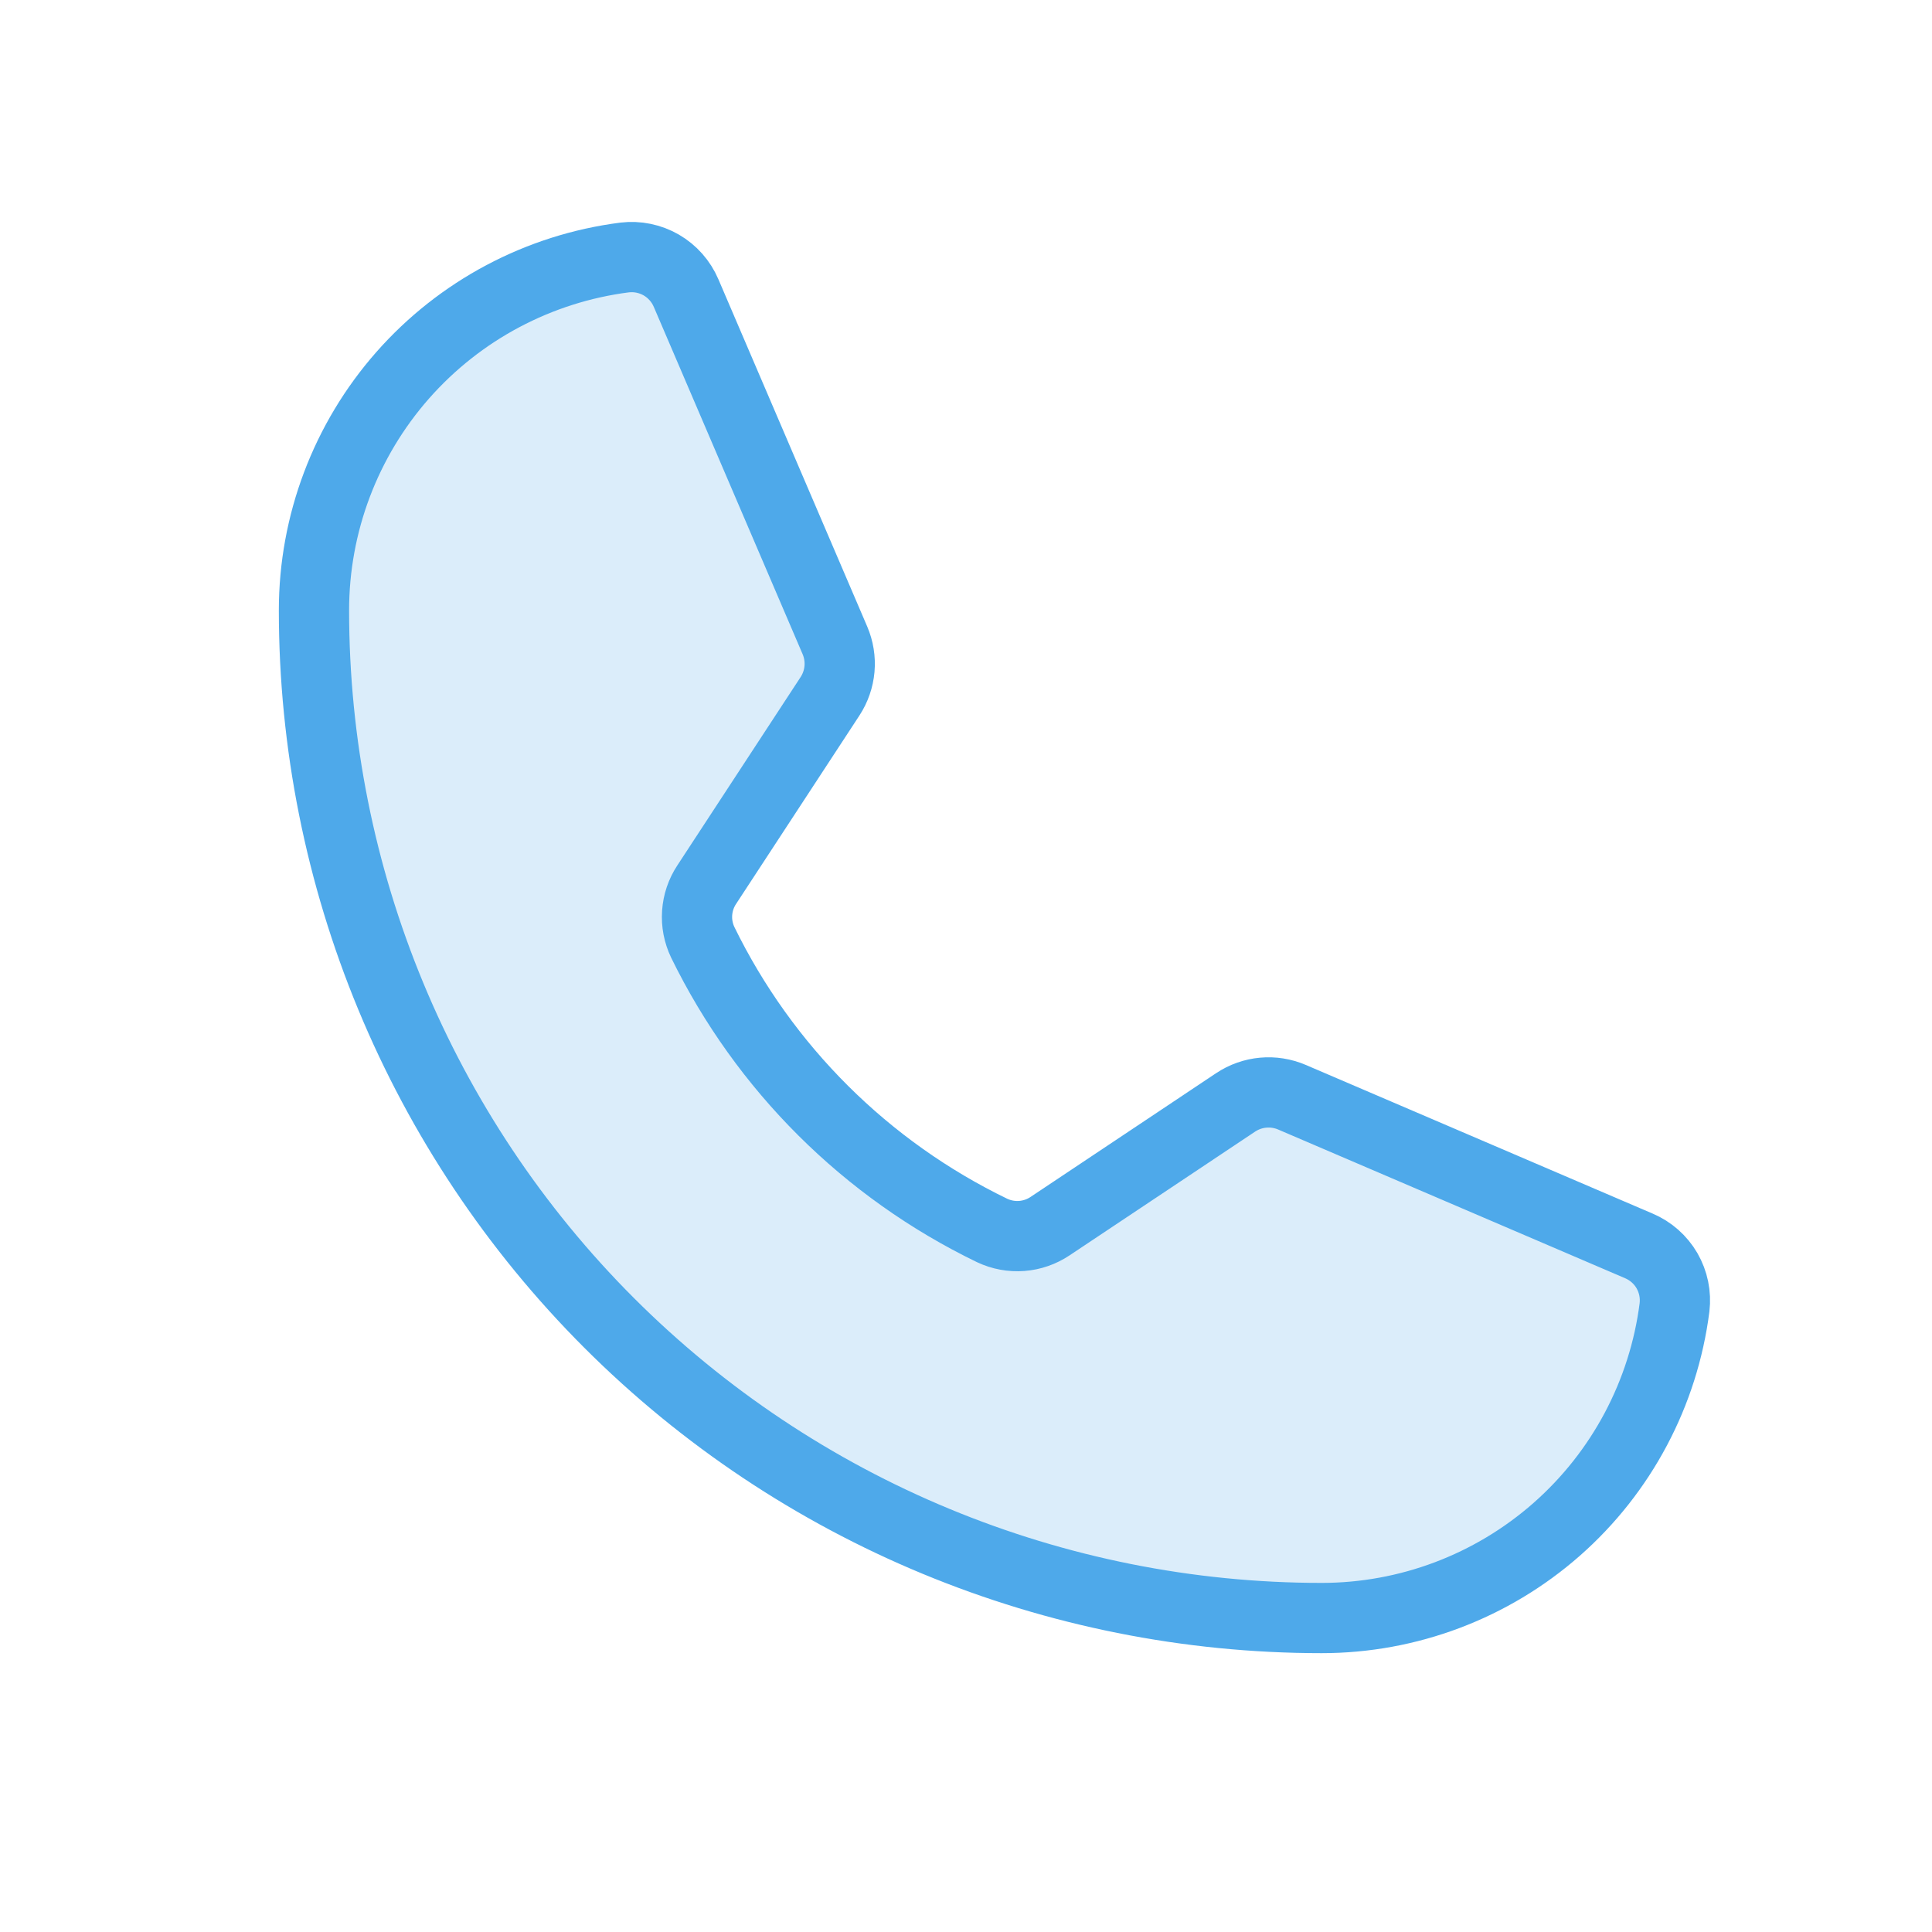
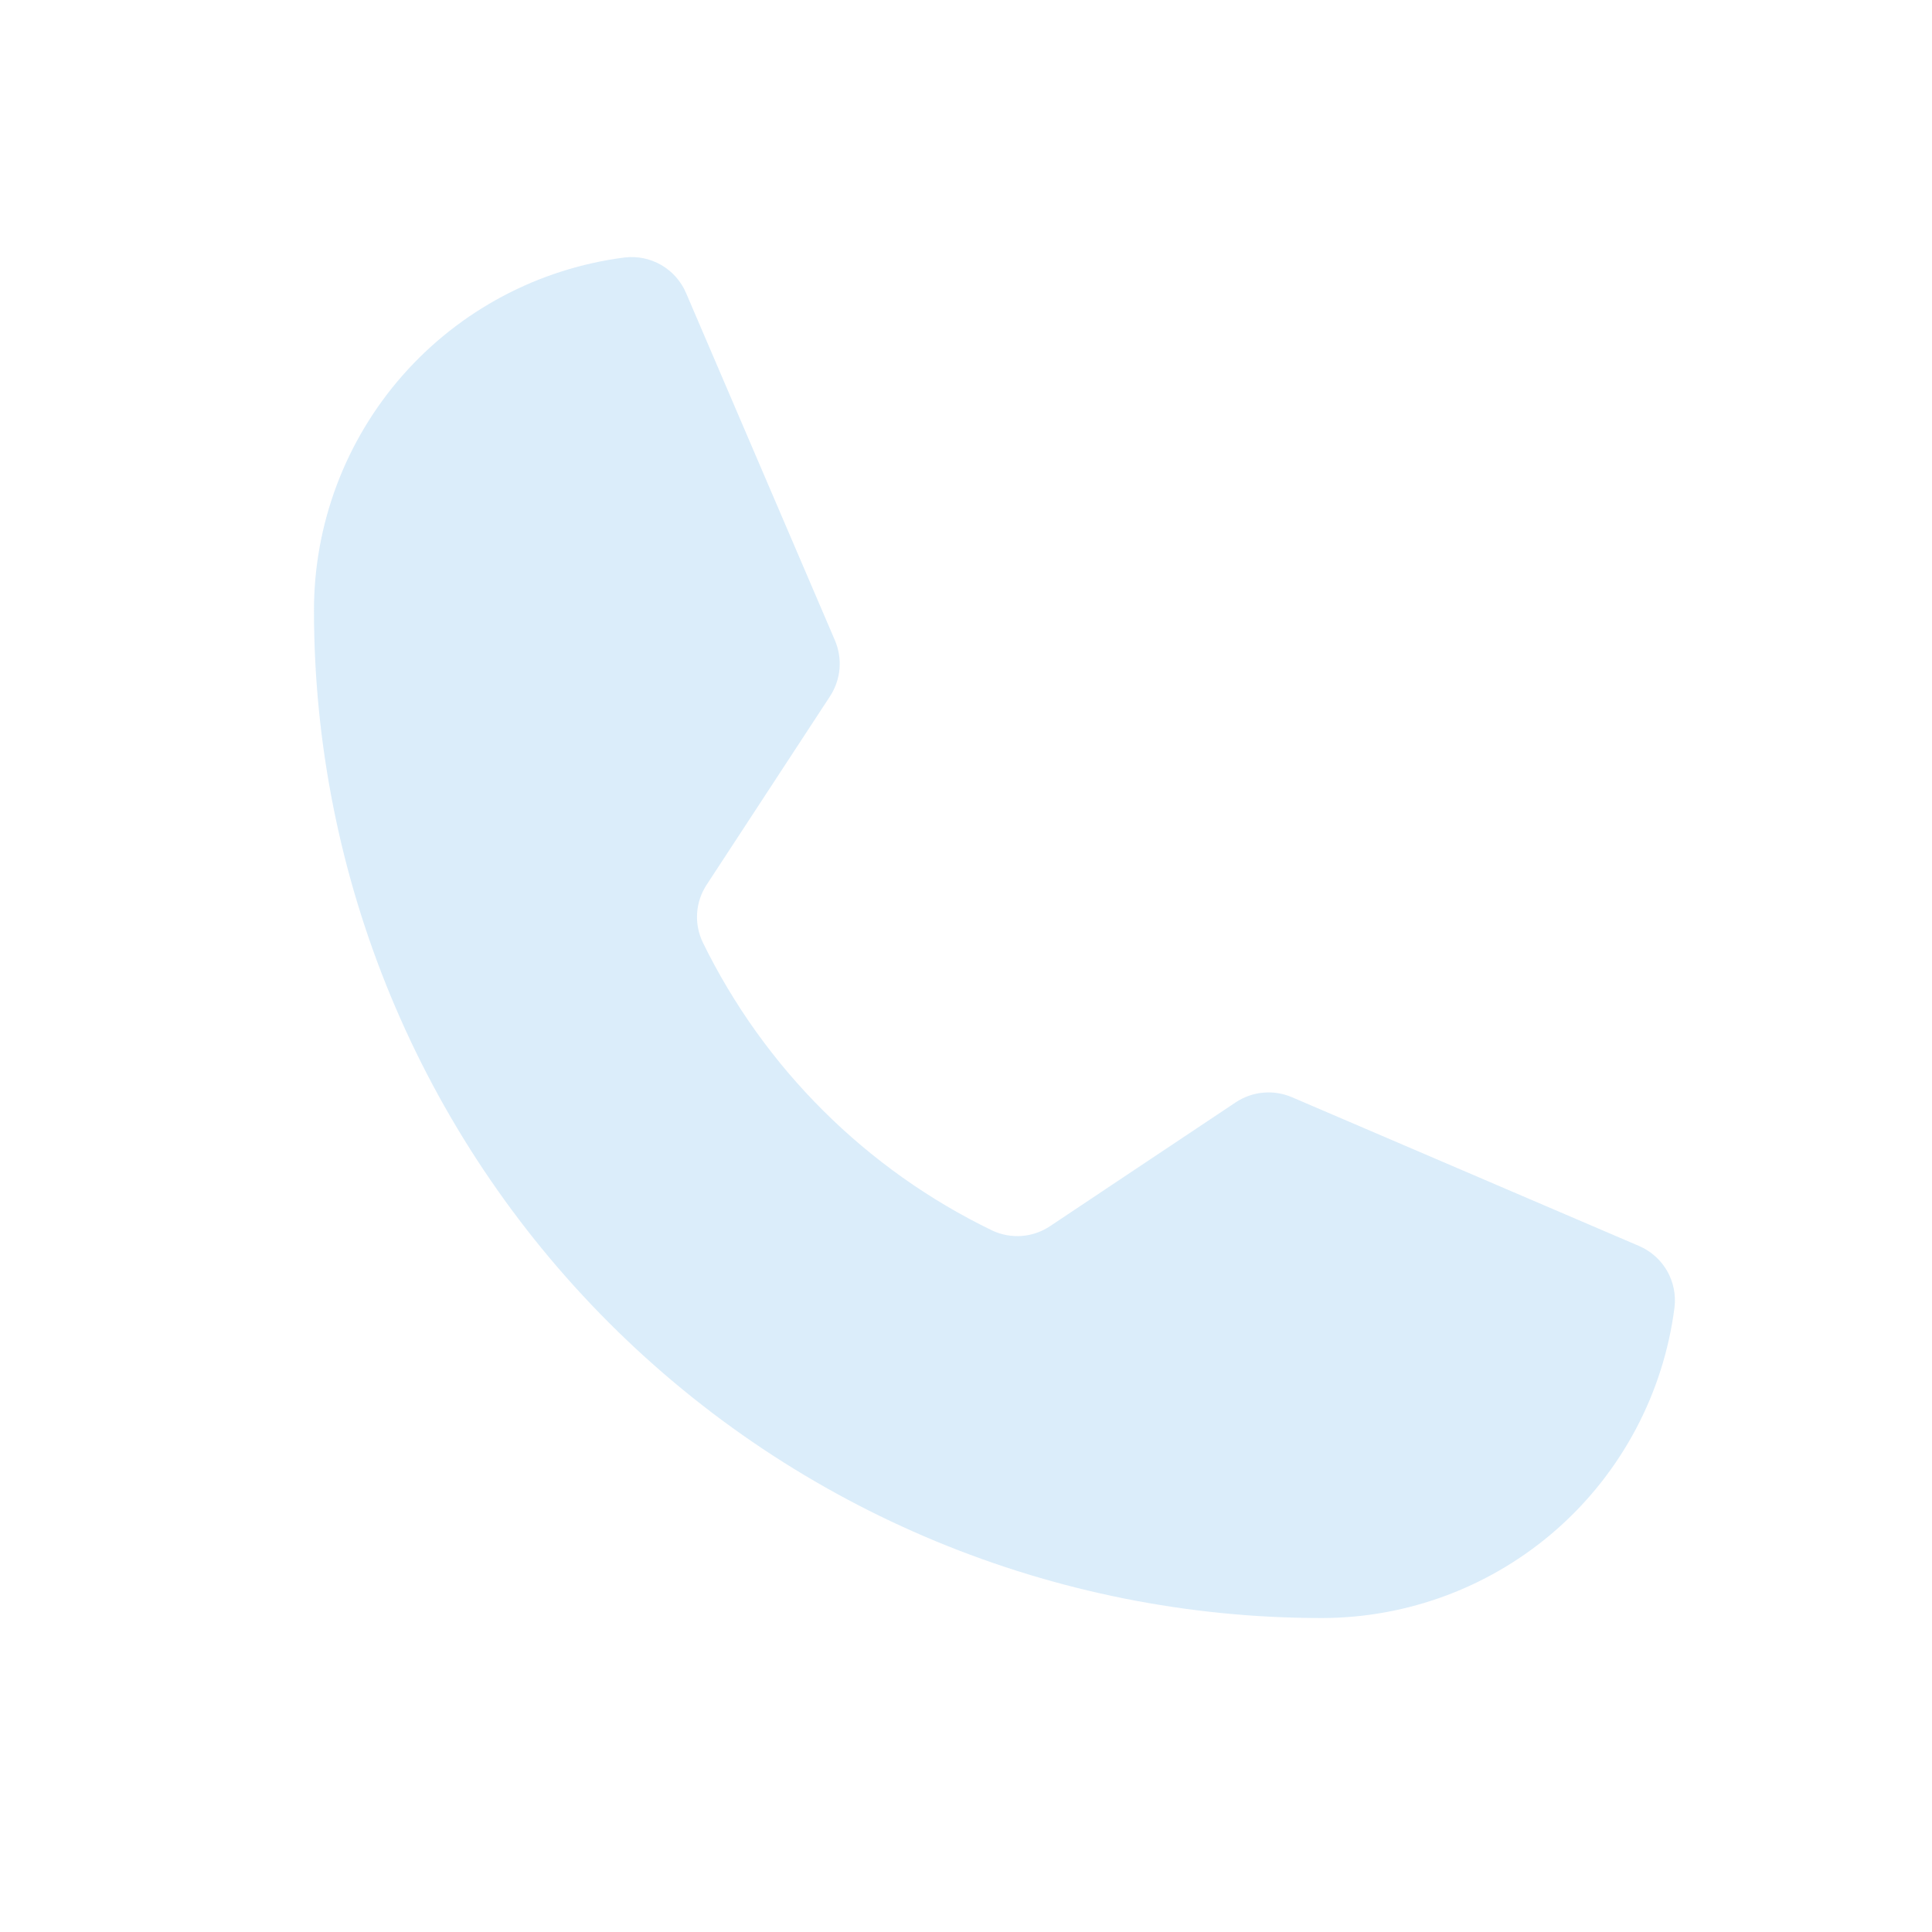
<svg xmlns="http://www.w3.org/2000/svg" width="55" height="55" viewBox="0 0 55 55" fill="none">
  <path opacity="0.2" d="M20.007 26.828C21.757 30.407 24.658 33.294 28.244 35.029C28.507 35.153 28.797 35.207 29.087 35.185C29.376 35.163 29.655 35.066 29.896 34.904L35.177 31.382C35.41 31.227 35.679 31.131 35.959 31.106C36.238 31.08 36.52 31.125 36.778 31.235L46.657 35.469C46.993 35.612 47.273 35.86 47.456 36.175C47.638 36.491 47.713 36.857 47.67 37.219C47.357 39.663 46.165 41.909 44.316 43.537C42.467 45.164 40.088 46.062 37.625 46.062C30.017 46.062 22.72 43.04 17.34 37.66C11.96 32.28 8.938 24.983 8.938 17.375C8.938 14.912 9.836 12.533 11.463 10.684C13.091 8.835 15.337 7.643 17.781 7.33C18.143 7.287 18.509 7.362 18.825 7.544C19.14 7.727 19.388 8.007 19.531 8.342L23.769 18.231C23.878 18.487 23.923 18.765 23.899 19.043C23.874 19.32 23.782 19.587 23.63 19.82L20.12 25.182C19.96 25.423 19.866 25.701 19.846 25.99C19.826 26.279 19.882 26.567 20.007 26.828Z" fill="#4EA9EA" />
-   <path d="M20.007 26.828C21.757 30.407 24.658 33.294 28.244 35.029C28.507 35.153 28.797 35.207 29.087 35.185C29.376 35.163 29.655 35.066 29.896 34.904L35.177 31.382C35.41 31.227 35.679 31.131 35.959 31.106C36.238 31.08 36.52 31.125 36.778 31.235L46.657 35.469C46.993 35.612 47.273 35.86 47.456 36.175C47.638 36.491 47.713 36.857 47.67 37.219C47.357 39.663 46.165 41.909 44.316 43.537C42.467 45.164 40.088 46.062 37.625 46.062C30.017 46.062 22.72 43.04 17.34 37.66C11.96 32.28 8.938 24.983 8.938 17.375C8.938 14.912 9.836 12.533 11.463 10.684C13.091 8.835 15.337 7.643 17.781 7.33C18.143 7.287 18.509 7.362 18.825 7.544C19.14 7.727 19.388 8.007 19.531 8.342L23.769 18.231C23.878 18.487 23.923 18.765 23.899 19.043C23.874 19.32 23.782 19.587 23.63 19.82L20.12 25.182C19.96 25.423 19.866 25.701 19.846 25.99C19.826 26.279 19.882 26.567 20.007 26.828V26.828Z" stroke="#4EA9EA" stroke-width="2" stroke-linecap="round" stroke-linejoin="round" />
</svg>